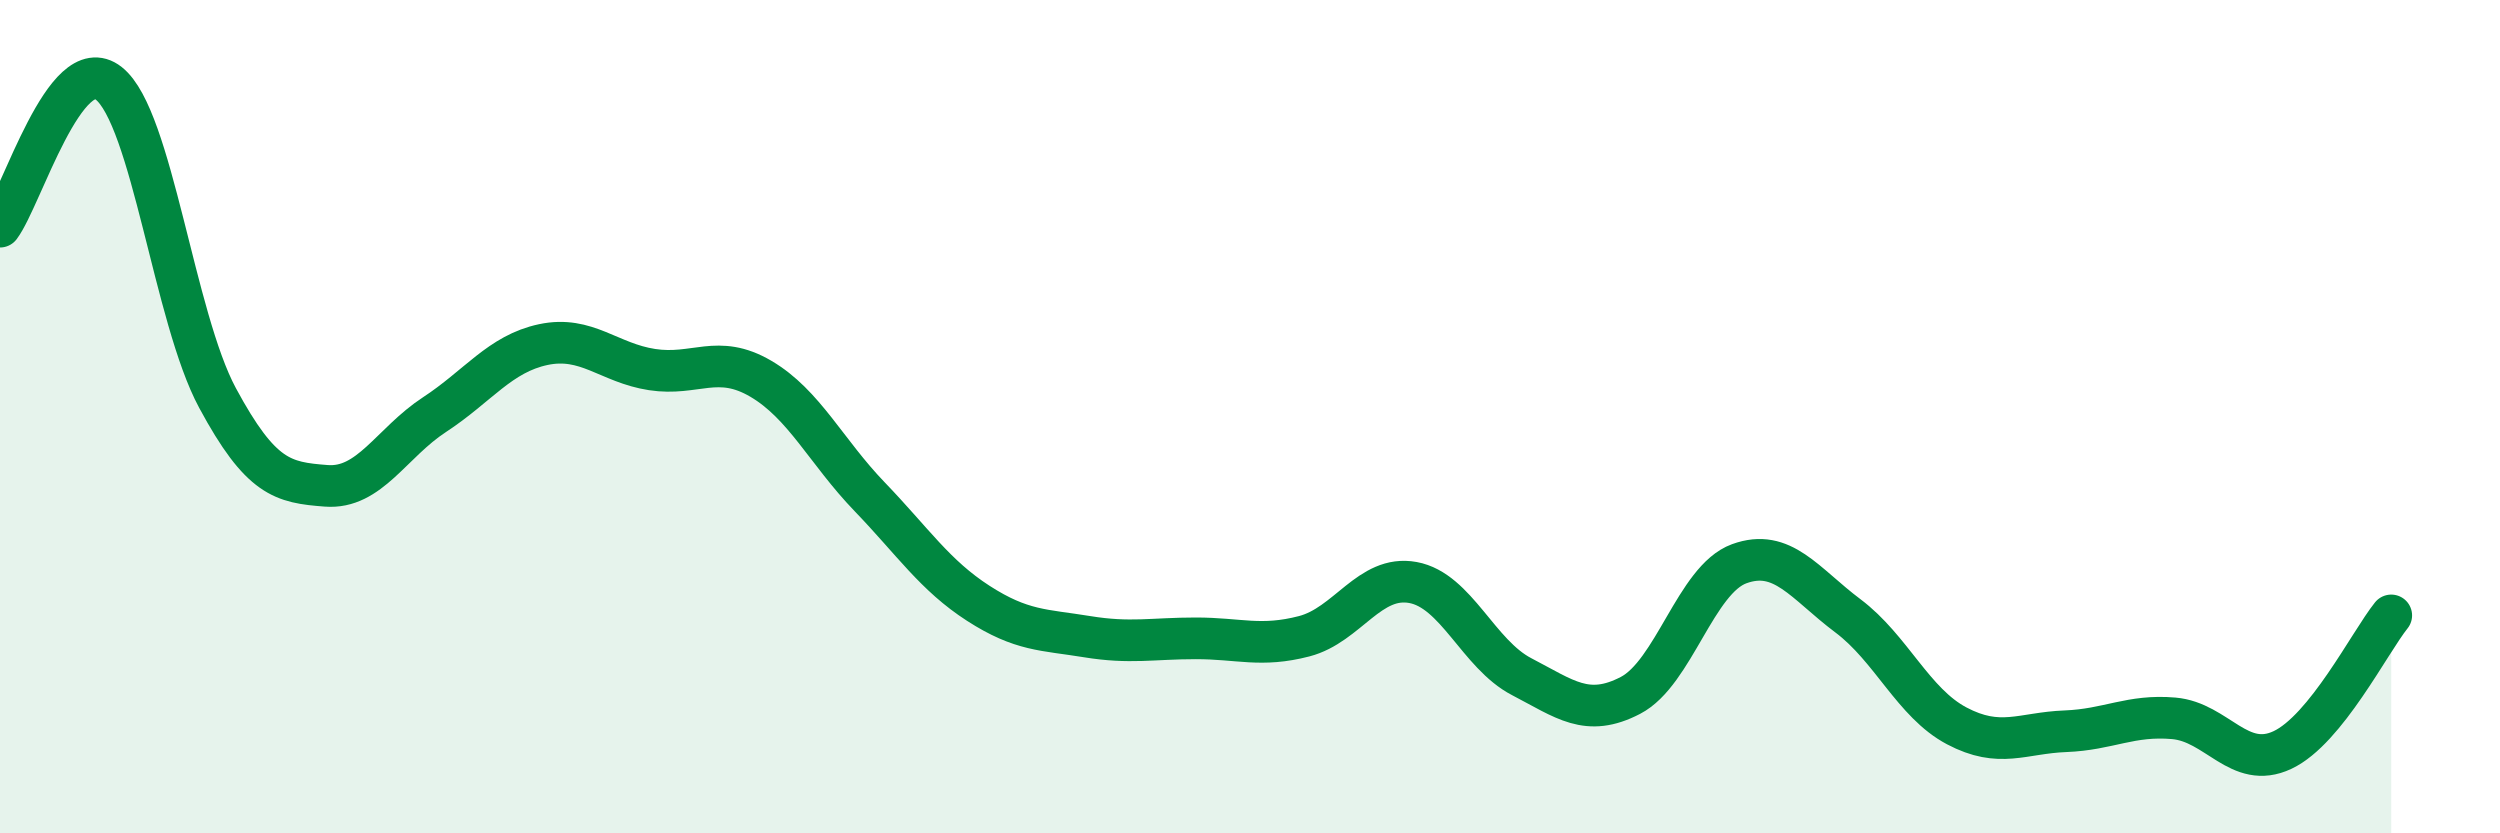
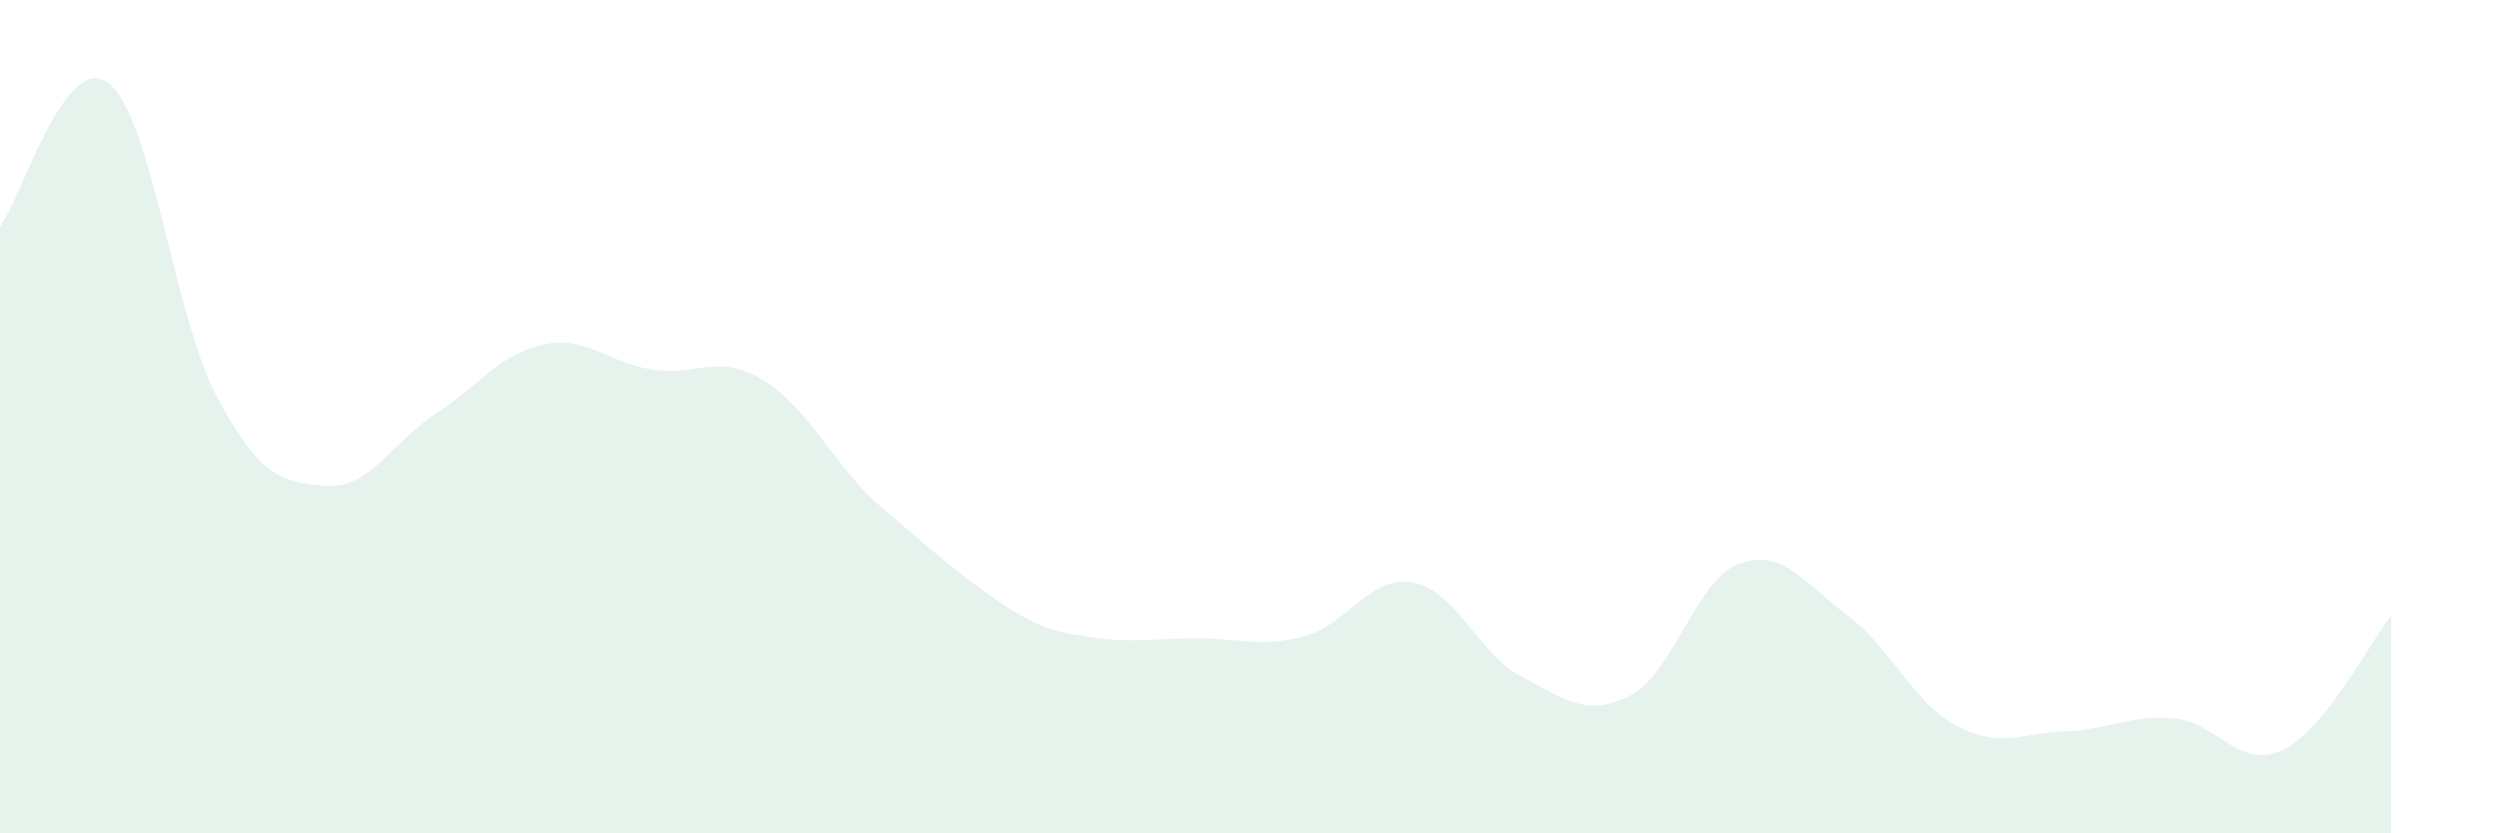
<svg xmlns="http://www.w3.org/2000/svg" width="60" height="20" viewBox="0 0 60 20">
-   <path d="M 0,5.44 C 0.52,4.75 1.57,1.18 2.61,2 C 3.65,2.82 4.18,7.62 5.22,9.55 C 6.26,11.48 6.79,11.58 7.83,11.66 C 8.87,11.74 9.39,10.63 10.43,9.95 C 11.47,9.27 12,8.49 13.04,8.27 C 14.08,8.05 14.61,8.71 15.65,8.87 C 16.69,9.03 17.22,8.48 18.26,9.09 C 19.3,9.7 19.83,10.84 20.87,11.92 C 21.91,13 22.44,13.81 23.48,14.48 C 24.52,15.15 25.05,15.11 26.09,15.28 C 27.13,15.45 27.66,15.32 28.7,15.32 C 29.74,15.32 30.26,15.54 31.3,15.27 C 32.34,15 32.87,13.79 33.91,13.98 C 34.95,14.17 35.48,15.7 36.52,16.24 C 37.56,16.78 38.09,17.23 39.13,16.69 C 40.17,16.15 40.7,13.91 41.74,13.53 C 42.78,13.15 43.31,14 44.35,14.78 C 45.39,15.56 45.92,16.87 46.96,17.42 C 48,17.97 48.53,17.59 49.57,17.55 C 50.61,17.51 51.13,17.15 52.17,17.24 C 53.21,17.33 53.74,18.49 54.78,18 C 55.82,17.51 56.87,15.42 57.39,14.77L57.39 20L0 20Z" fill="#008740" opacity="0.1" stroke-linecap="round" stroke-linejoin="round" />
-   <path d="M 0,5.44 C 0.52,4.75 1.57,1.18 2.61,2 C 3.65,2.82 4.18,7.62 5.22,9.55 C 6.26,11.48 6.79,11.58 7.83,11.66 C 8.87,11.74 9.39,10.63 10.43,9.95 C 11.47,9.27 12,8.49 13.04,8.27 C 14.08,8.05 14.61,8.71 15.65,8.87 C 16.69,9.03 17.22,8.48 18.26,9.09 C 19.3,9.7 19.83,10.84 20.87,11.92 C 21.91,13 22.44,13.81 23.48,14.48 C 24.52,15.15 25.05,15.11 26.09,15.28 C 27.13,15.45 27.66,15.32 28.7,15.32 C 29.74,15.32 30.26,15.54 31.3,15.27 C 32.34,15 32.87,13.79 33.91,13.98 C 34.95,14.17 35.48,15.7 36.52,16.24 C 37.56,16.78 38.09,17.23 39.13,16.69 C 40.17,16.15 40.7,13.91 41.74,13.53 C 42.78,13.15 43.31,14 44.35,14.78 C 45.39,15.56 45.92,16.87 46.96,17.42 C 48,17.97 48.53,17.59 49.57,17.55 C 50.61,17.51 51.13,17.15 52.17,17.24 C 53.21,17.33 53.74,18.49 54.78,18 C 55.82,17.51 56.87,15.42 57.39,14.77" stroke="#008740" stroke-width="1" fill="none" stroke-linecap="round" stroke-linejoin="round" />
+   <path d="M 0,5.44 C 0.52,4.75 1.57,1.18 2.61,2 C 3.65,2.82 4.18,7.62 5.22,9.55 C 6.26,11.48 6.79,11.58 7.83,11.66 C 8.87,11.74 9.39,10.63 10.43,9.95 C 11.47,9.27 12,8.49 13.04,8.27 C 14.08,8.05 14.61,8.71 15.65,8.87 C 16.69,9.03 17.22,8.48 18.26,9.09 C 19.3,9.7 19.83,10.84 20.87,11.92 C 24.52,15.15 25.05,15.11 26.09,15.28 C 27.13,15.45 27.66,15.32 28.7,15.32 C 29.74,15.32 30.26,15.54 31.3,15.27 C 32.34,15 32.87,13.79 33.91,13.98 C 34.95,14.17 35.48,15.7 36.52,16.24 C 37.56,16.78 38.09,17.23 39.13,16.69 C 40.17,16.15 40.7,13.91 41.74,13.53 C 42.78,13.15 43.31,14 44.35,14.78 C 45.39,15.56 45.92,16.87 46.96,17.42 C 48,17.97 48.53,17.59 49.57,17.55 C 50.61,17.51 51.13,17.15 52.17,17.24 C 53.21,17.33 53.74,18.49 54.78,18 C 55.82,17.51 56.87,15.42 57.39,14.77L57.39 20L0 20Z" fill="#008740" opacity="0.1" stroke-linecap="round" stroke-linejoin="round" />
</svg>